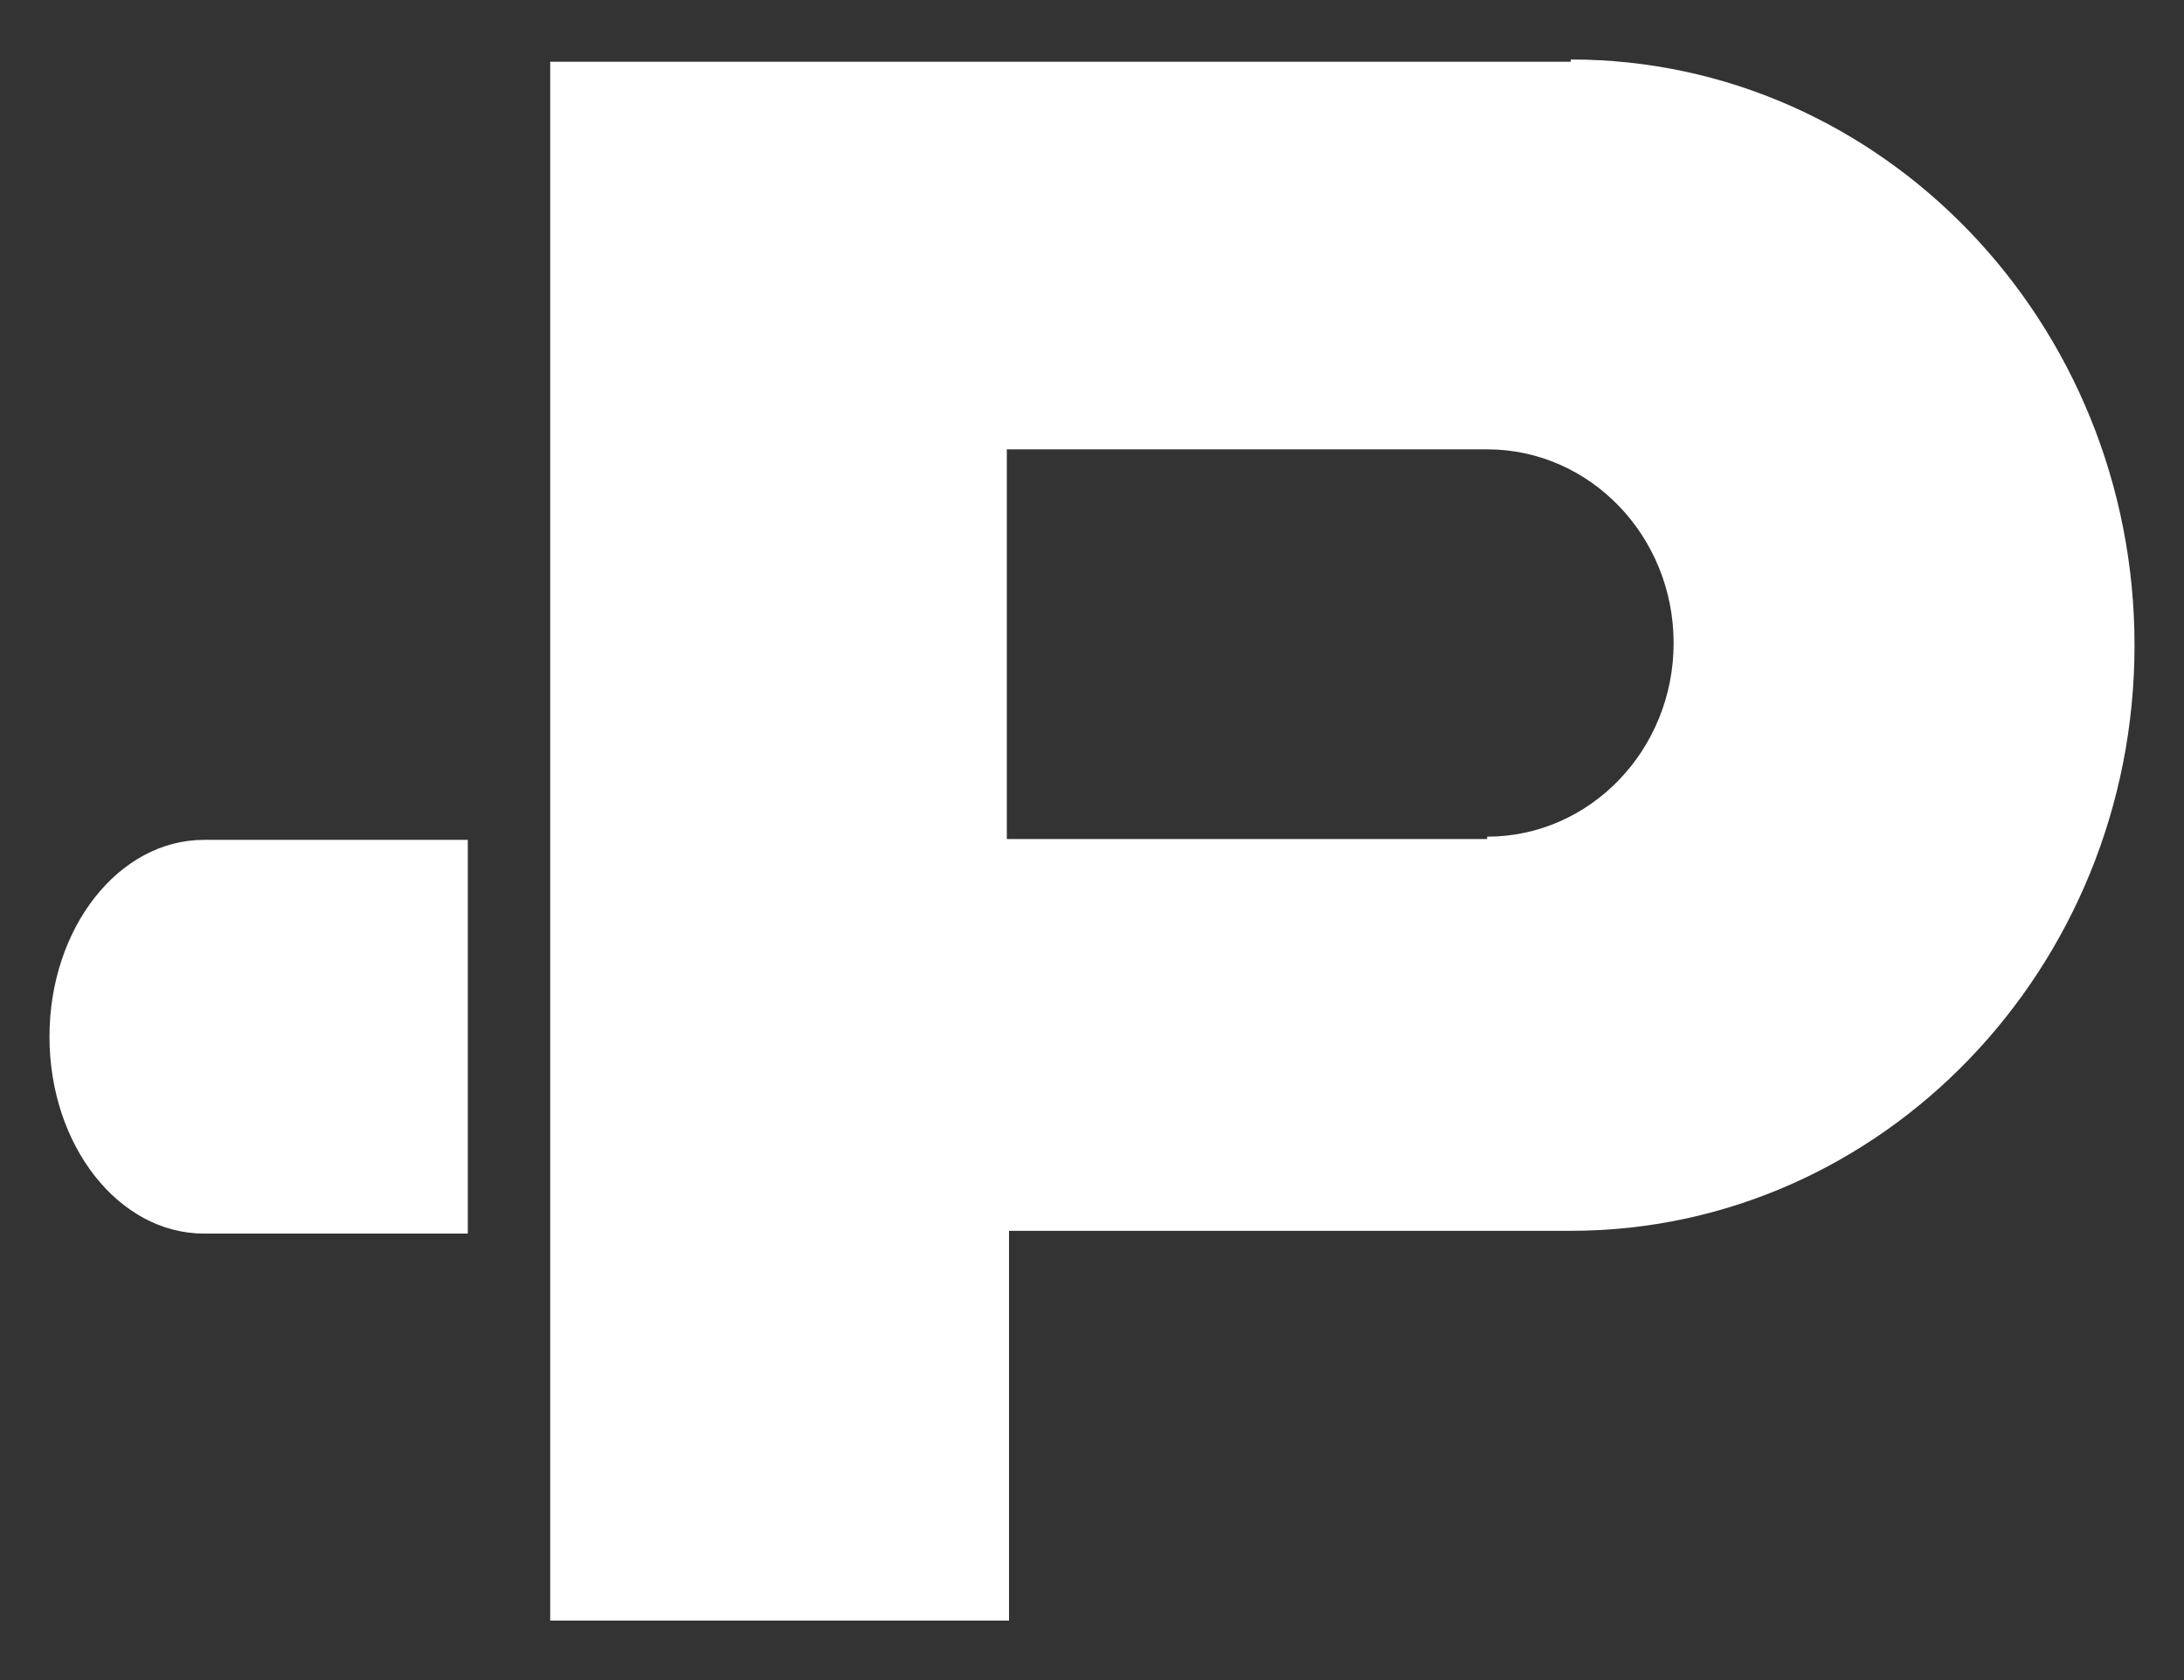
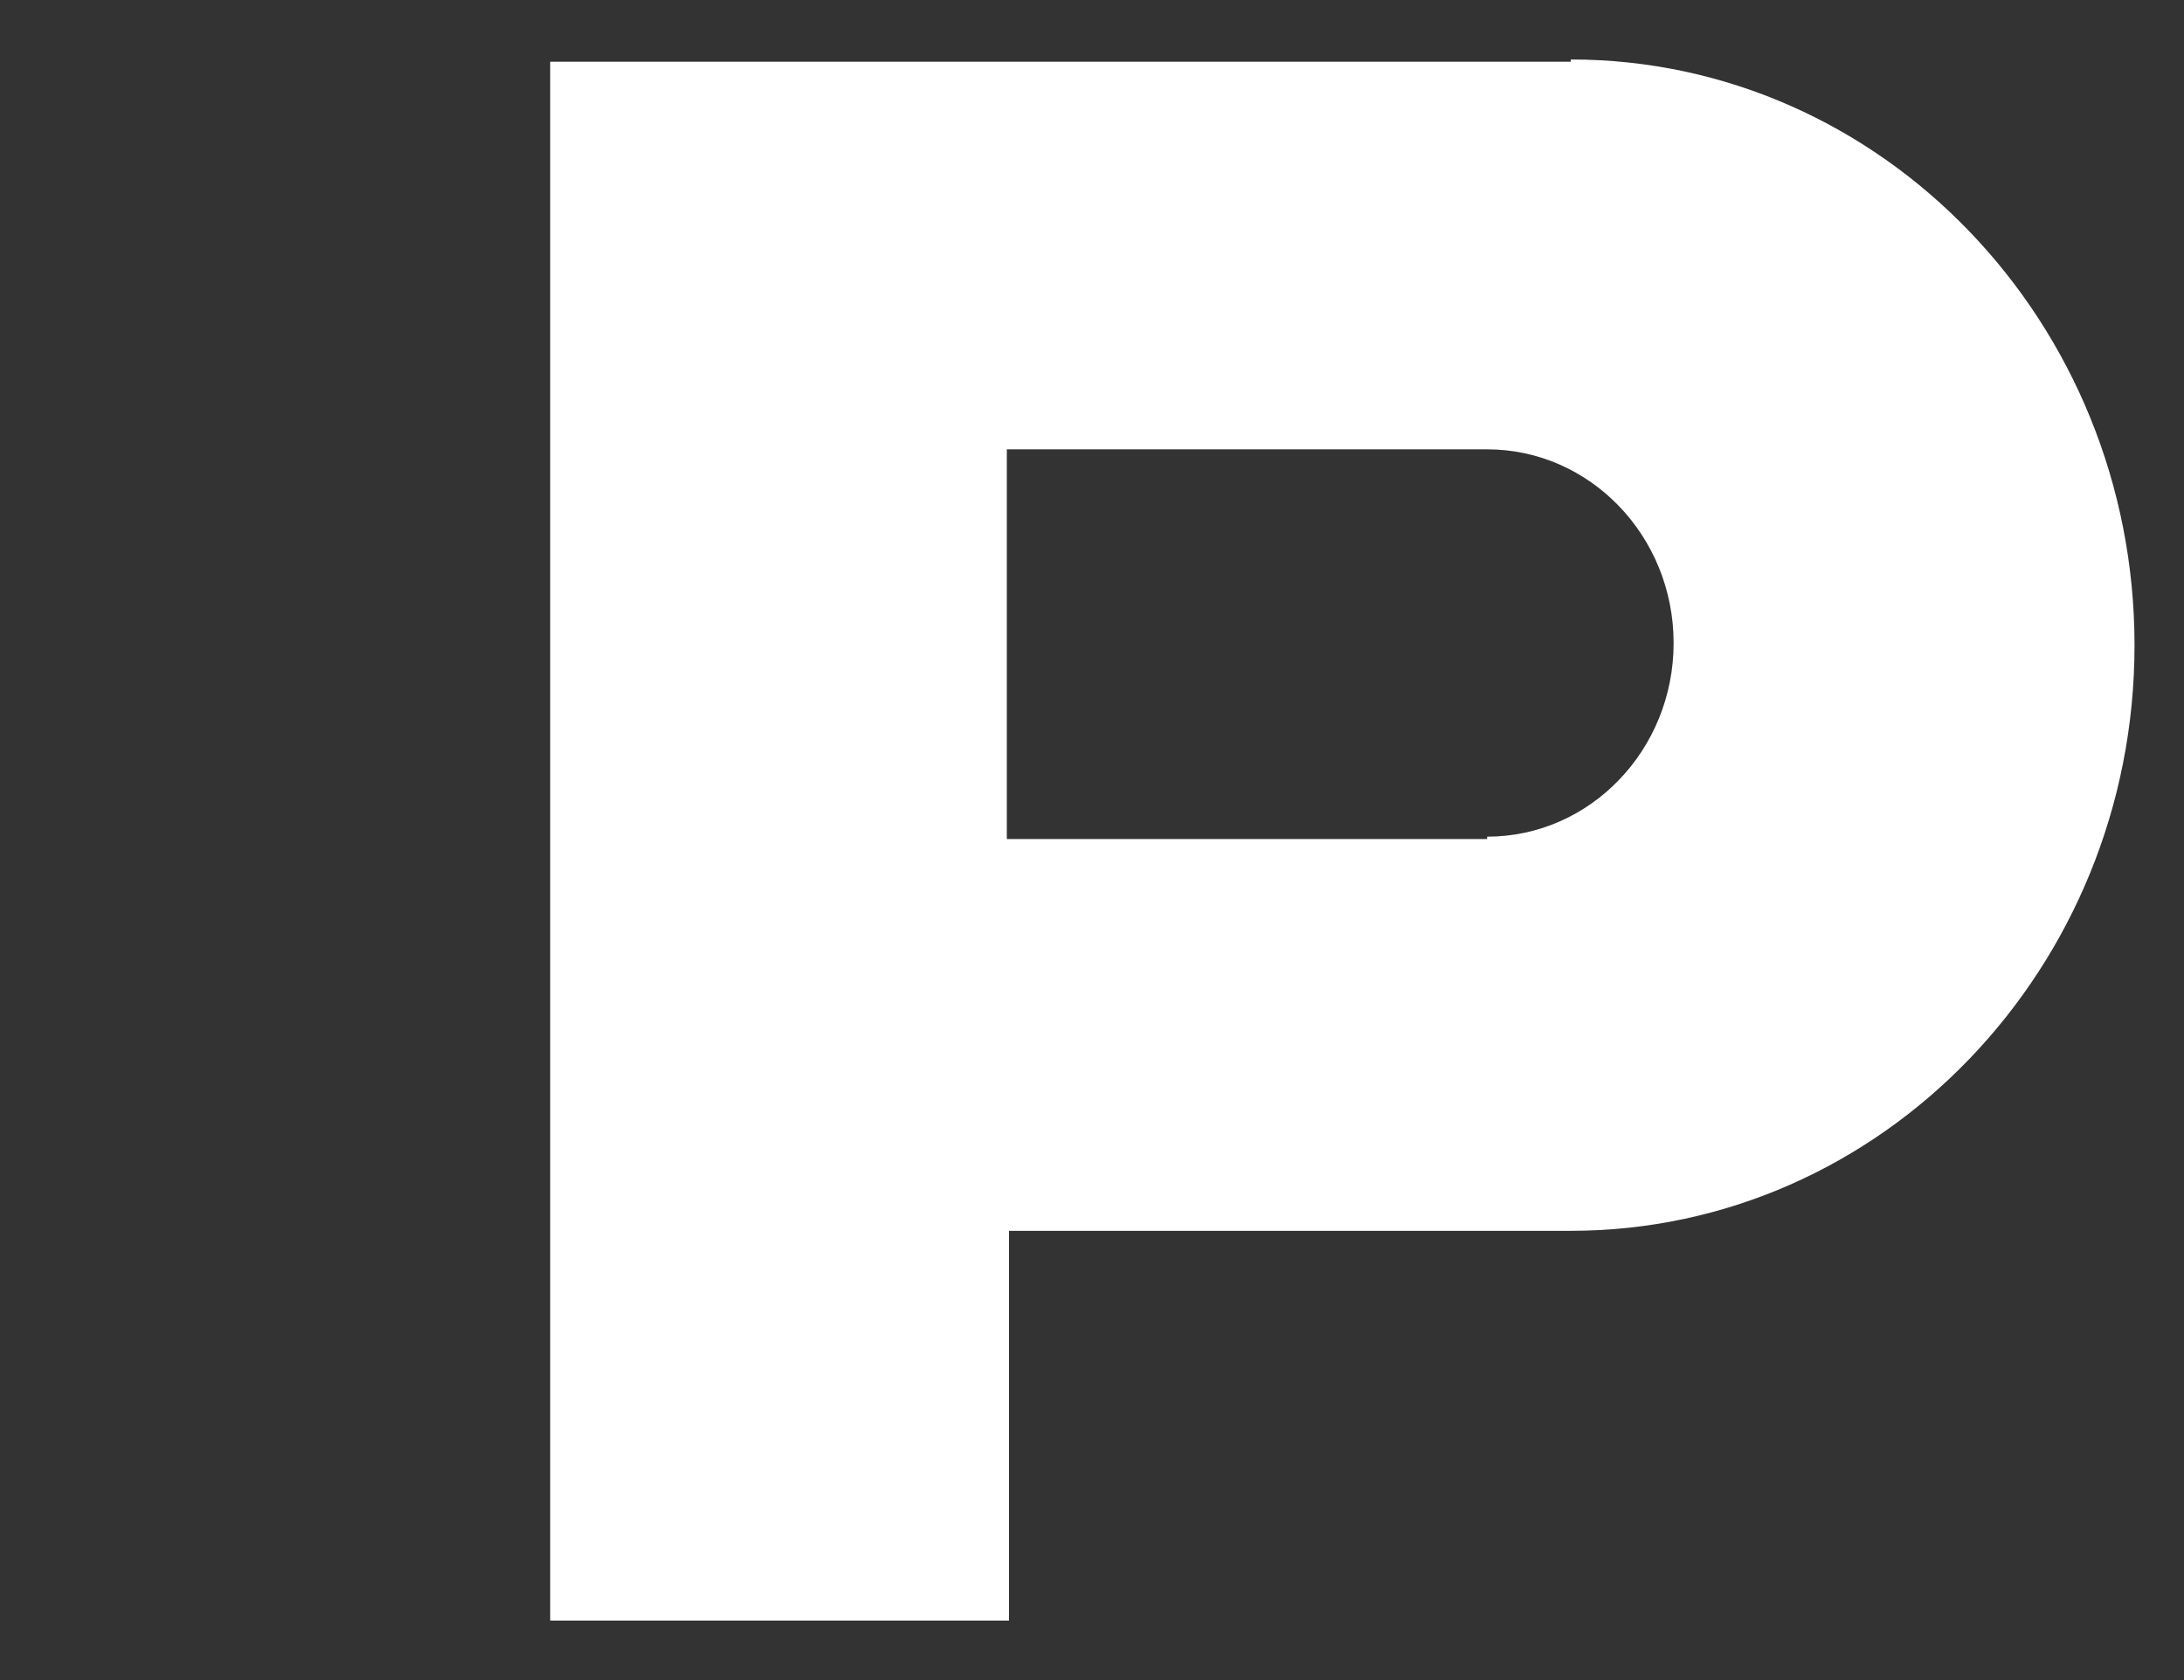
<svg xmlns="http://www.w3.org/2000/svg" width="26" height="20" viewBox="0 0 26 20" fill="none">
  <rect x="0" y="0" width="26" height="20" fill="#333333" stroke="none" />
  <path d="M18.7 0.708C22.401 0.708 25.411 3.837 25.411 7.681C25.411 11.524 22.401 14.652 18.7 14.652H12.012V19.292H6.55V0.735H18.7V0.708ZM17.704 9.96C18.93 9.96 19.924 8.927 19.924 7.655C19.924 6.382 18.929 5.349 17.704 5.349H11.986V9.988H17.704V9.96Z" fill="white" />
-   <path d="M5.569 14.685H2.429C1.413 14.685 0.589 13.636 0.589 12.341C0.589 11.047 1.413 9.998 2.429 9.998H5.569V14.685Z" fill="white" />
</svg>